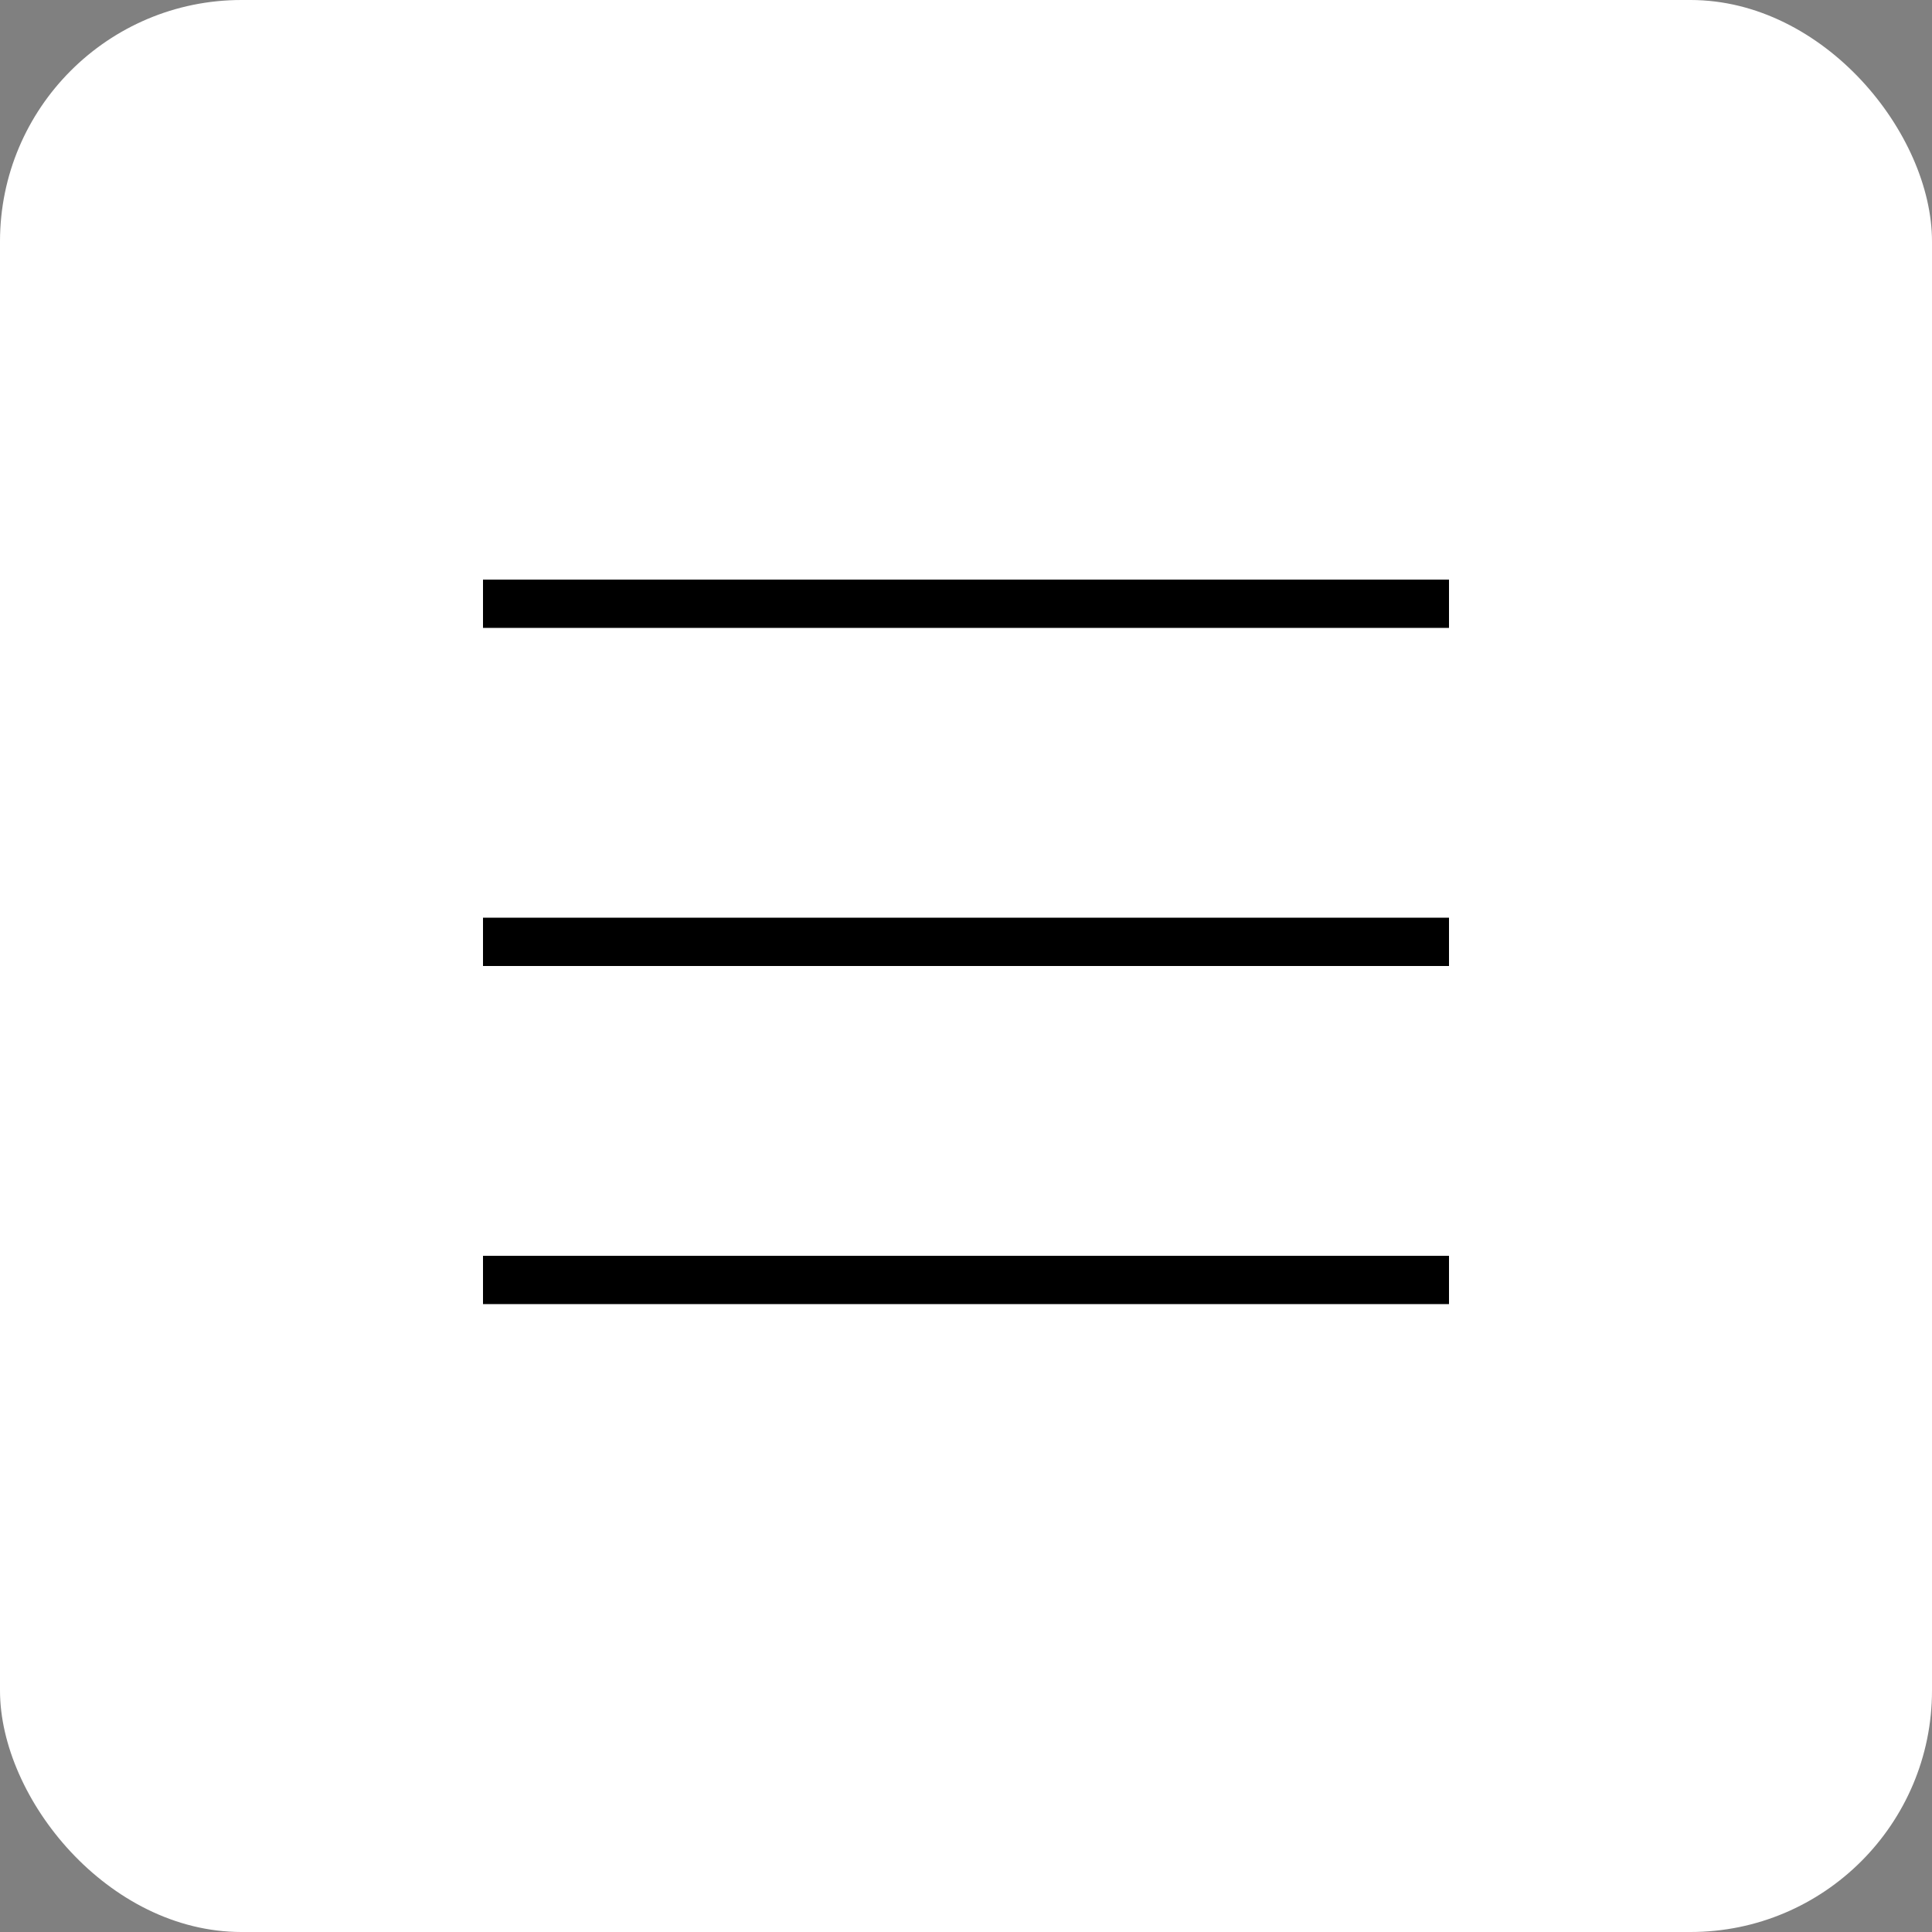
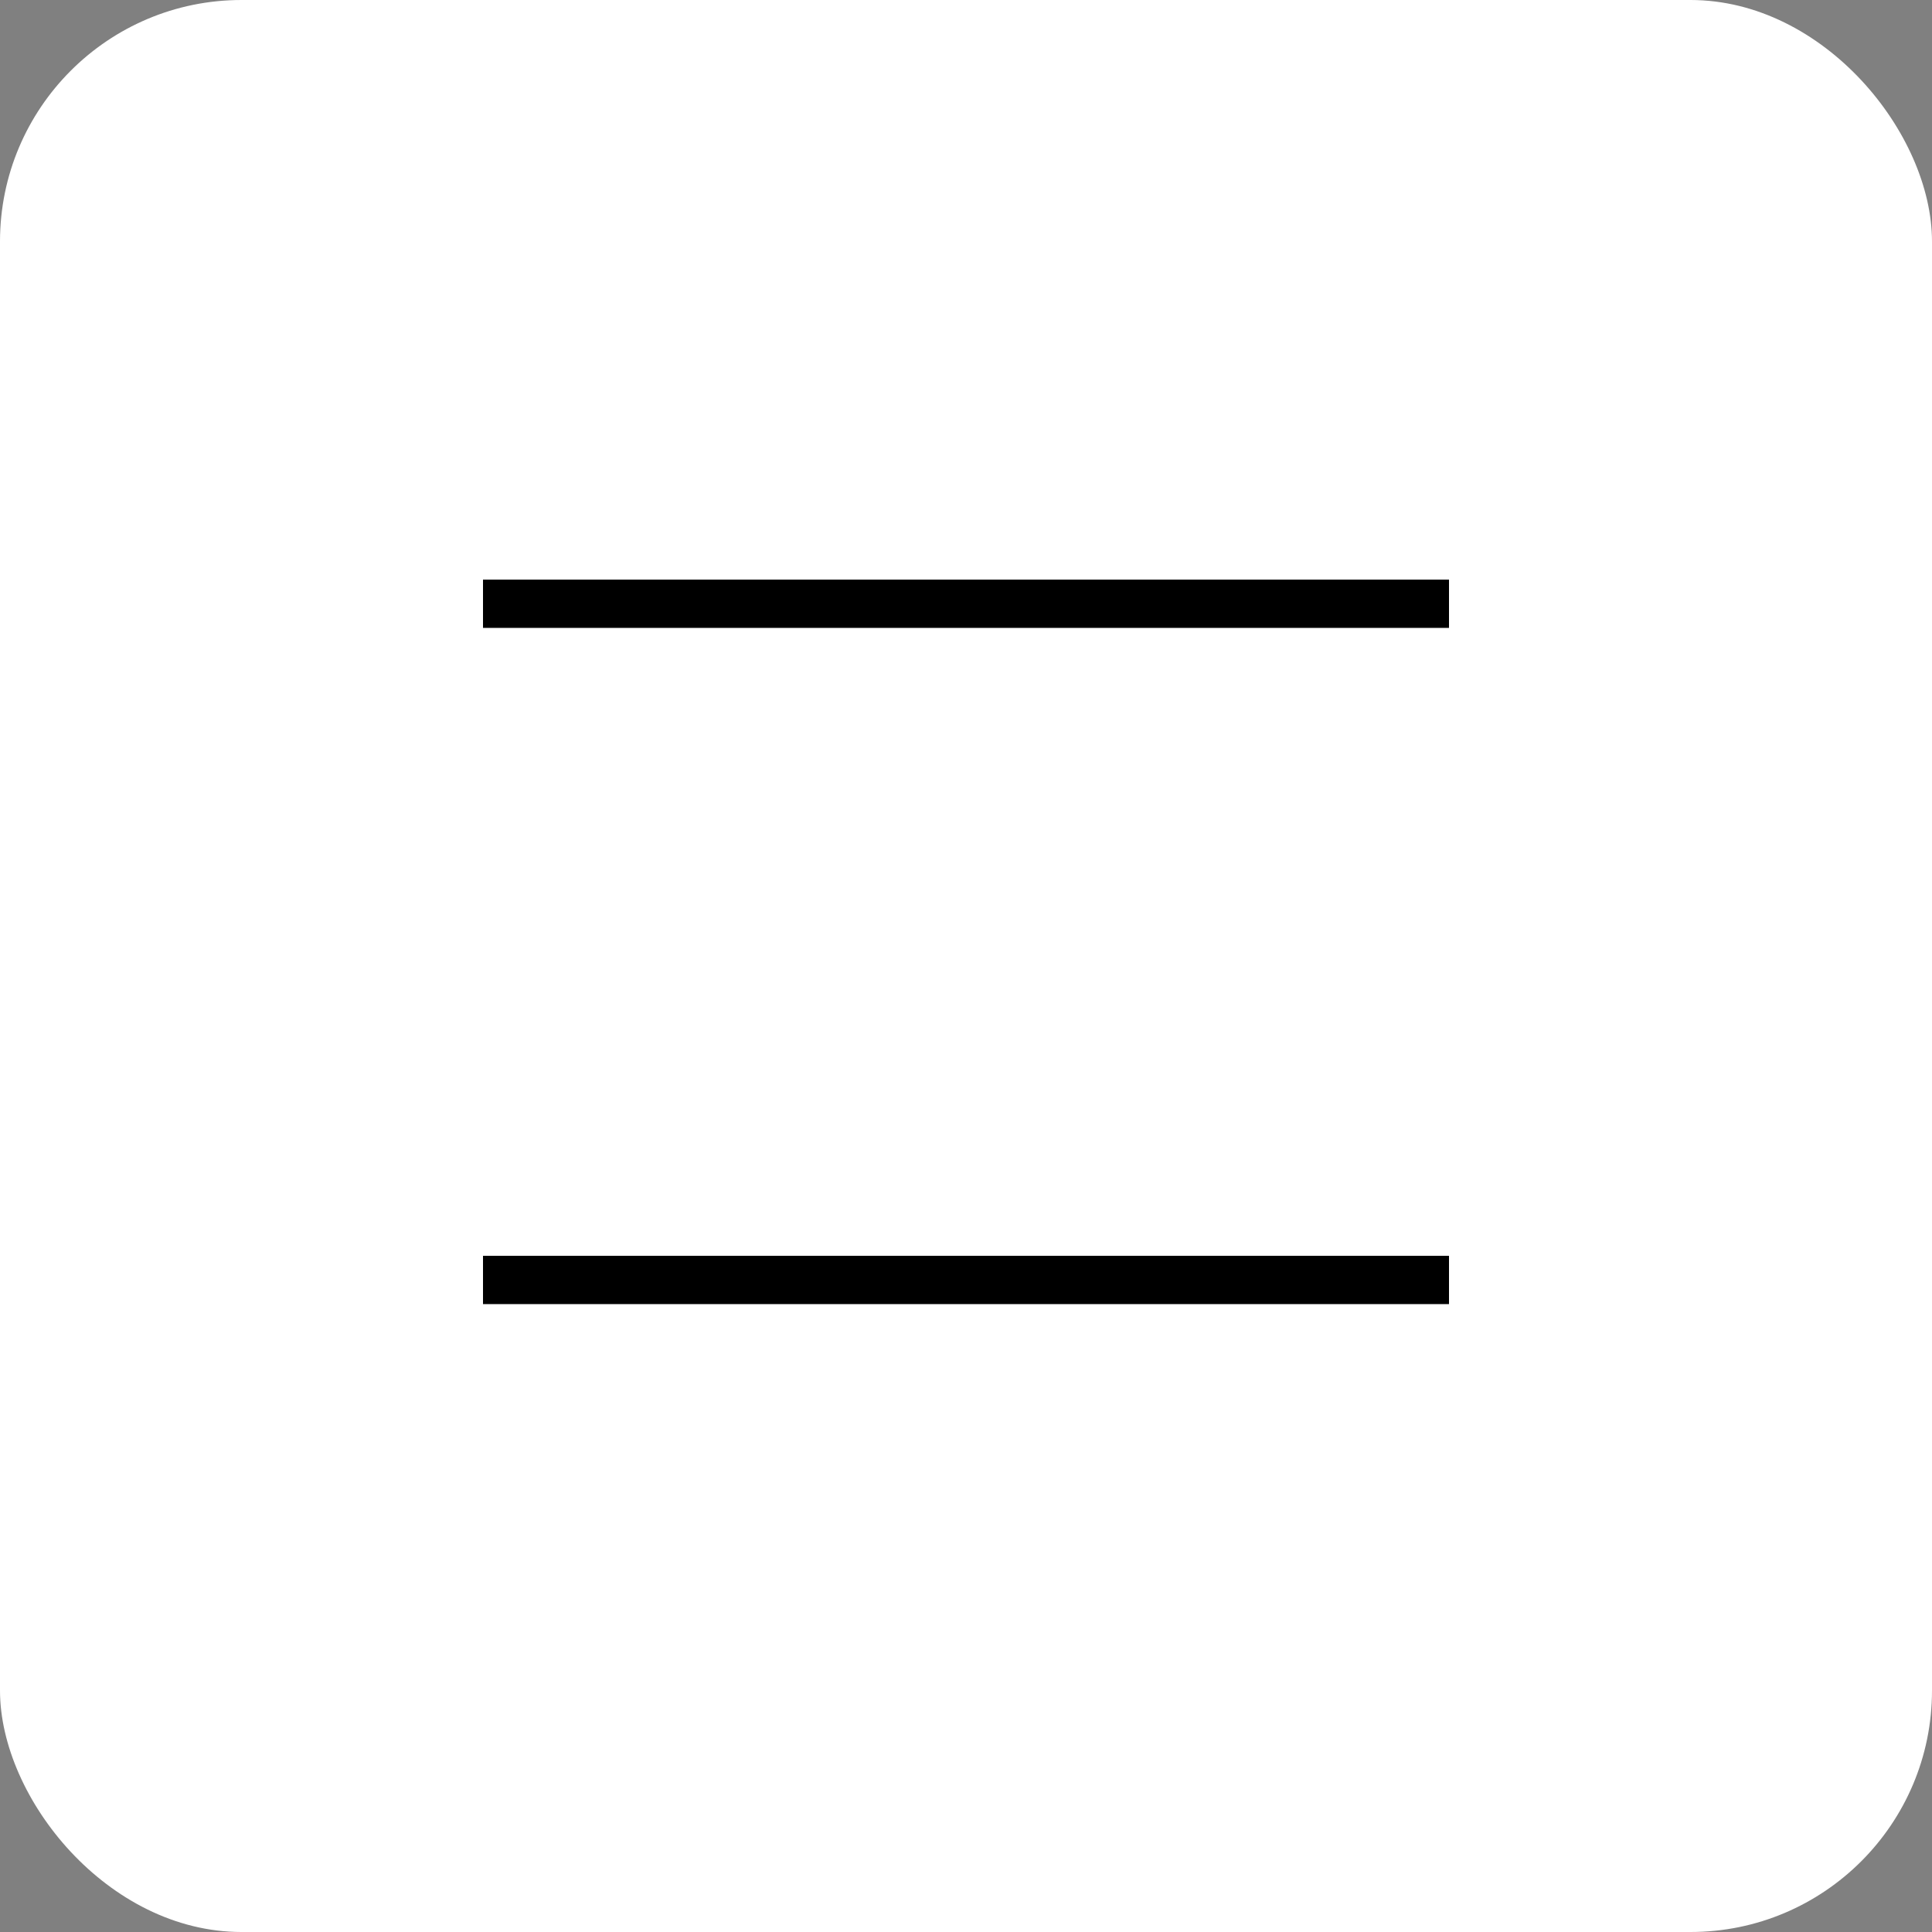
<svg xmlns="http://www.w3.org/2000/svg" width="40" height="40" viewBox="0 0 40 40" fill="none">
  <rect x="0" y="0" width="40" height="40" fill="#808080" stroke="none" />
  <rect width="40" height="40" rx="5" fill="white" />
  <line x1="10" y1="12.5" x2="30" y2="12.5" stroke="black" />
-   <line x1="10" y1="19.5" x2="30" y2="19.5" stroke="black" />
  <line x1="10" y1="26.5" x2="30" y2="26.5" stroke="black" />
</svg>